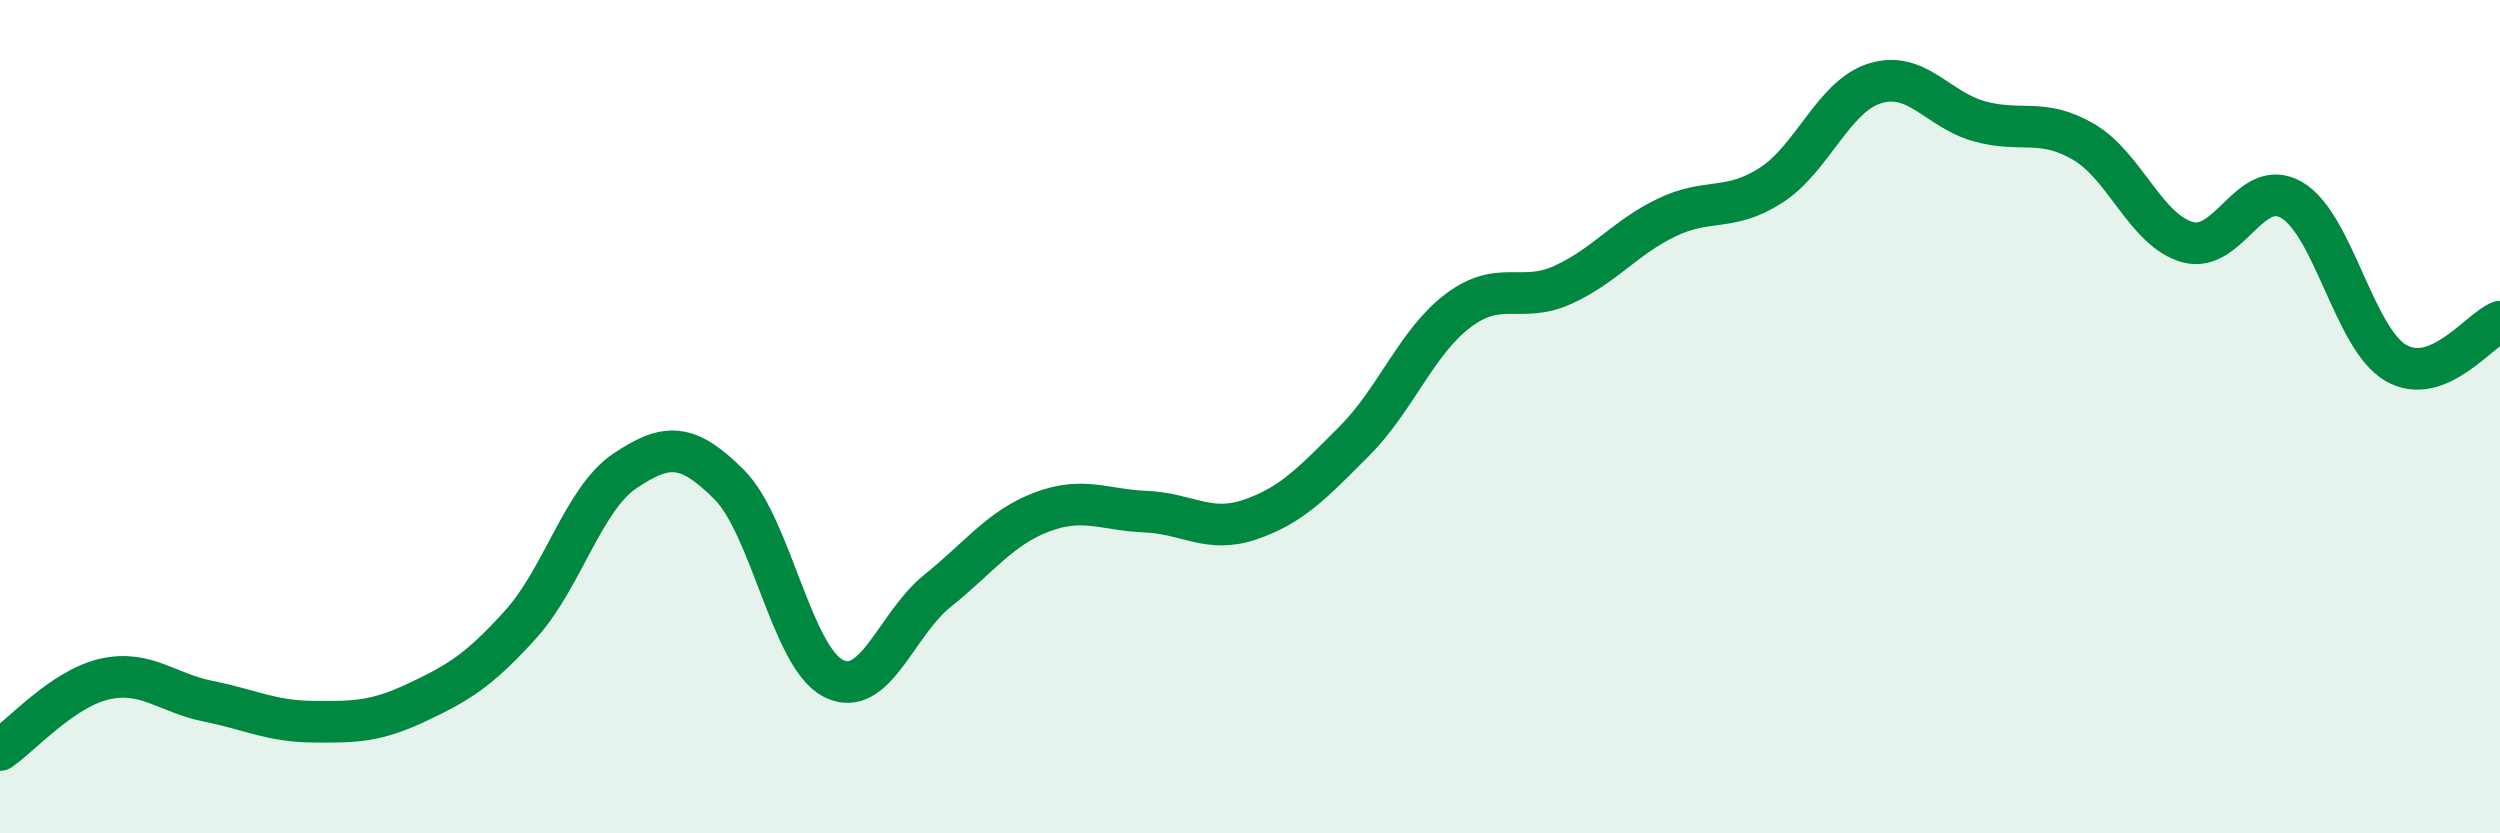
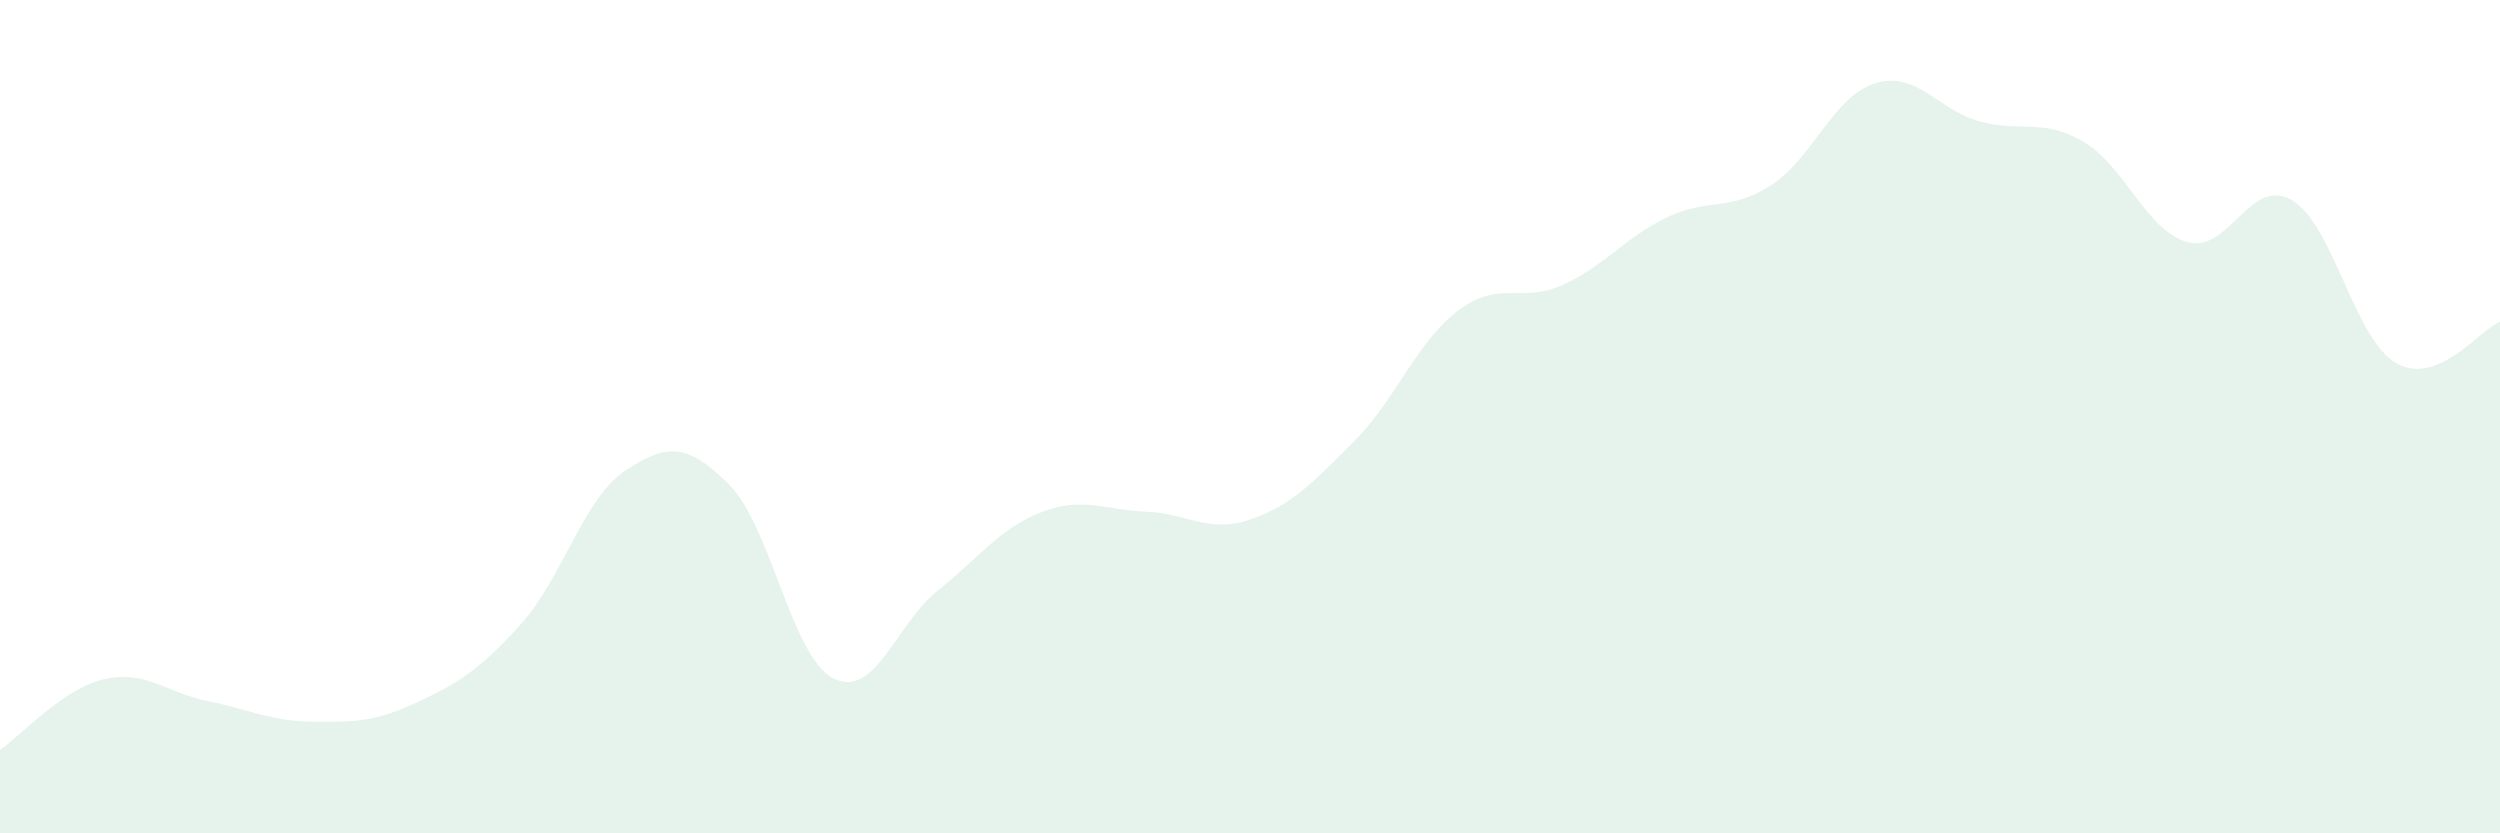
<svg xmlns="http://www.w3.org/2000/svg" width="60" height="20" viewBox="0 0 60 20">
  <path d="M 0,18 C 0.5,17.66 1.5,16.53 2.5,16.3 C 3.5,16.07 4,16.63 5,16.83 C 6,17.03 6.5,17.31 7.5,17.32 C 8.5,17.33 9,17.33 10,16.86 C 11,16.39 11.5,16.09 12.5,14.98 C 13.5,13.87 14,11.97 15,11.3 C 16,10.63 16.5,10.63 17.5,11.63 C 18.5,12.63 19,15.77 20,16.28 C 21,16.79 21.5,14.98 22.5,14.18 C 23.5,13.38 24,12.67 25,12.29 C 26,11.91 26.5,12.24 27.5,12.28 C 28.5,12.32 29,12.81 30,12.47 C 31,12.13 31.5,11.59 32.5,10.59 C 33.5,9.59 34,8.2 35,7.45 C 36,6.7 36.5,7.29 37.5,6.84 C 38.5,6.39 39,5.7 40,5.22 C 41,4.74 41.5,5.09 42.5,4.45 C 43.5,3.81 44,2.31 45,2 C 46,1.69 46.5,2.63 47.5,2.91 C 48.5,3.19 49,2.82 50,3.4 C 51,3.98 51.5,5.53 52.5,5.81 C 53.5,6.09 54,4.22 55,4.8 C 56,5.38 56.5,8.13 57.5,8.71 C 58.5,9.29 59.5,7.92 60,7.72L60 20L0 20Z" fill="#008740" opacity="0.1" stroke-linecap="round" stroke-linejoin="round" />
-   <path d="M 0,18 C 0.5,17.66 1.5,16.53 2.5,16.3 C 3.5,16.07 4,16.63 5,16.83 C 6,17.03 6.5,17.31 7.5,17.32 C 8.5,17.33 9,17.33 10,16.86 C 11,16.39 11.5,16.09 12.5,14.98 C 13.5,13.87 14,11.97 15,11.3 C 16,10.63 16.5,10.63 17.5,11.63 C 18.5,12.63 19,15.77 20,16.28 C 21,16.79 21.5,14.98 22.5,14.18 C 23.5,13.38 24,12.67 25,12.29 C 26,11.91 26.5,12.24 27.5,12.28 C 28.5,12.32 29,12.81 30,12.47 C 31,12.13 31.5,11.59 32.5,10.59 C 33.5,9.59 34,8.2 35,7.45 C 36,6.7 36.5,7.29 37.5,6.84 C 38.5,6.39 39,5.7 40,5.22 C 41,4.74 41.5,5.09 42.5,4.45 C 43.5,3.81 44,2.31 45,2 C 46,1.69 46.5,2.63 47.5,2.91 C 48.5,3.19 49,2.82 50,3.4 C 51,3.98 51.5,5.53 52.5,5.81 C 53.5,6.09 54,4.22 55,4.8 C 56,5.38 56.5,8.13 57.5,8.71 C 58.5,9.29 59.5,7.92 60,7.72" stroke="#008740" stroke-width="1" fill="none" stroke-linecap="round" stroke-linejoin="round" />
</svg>